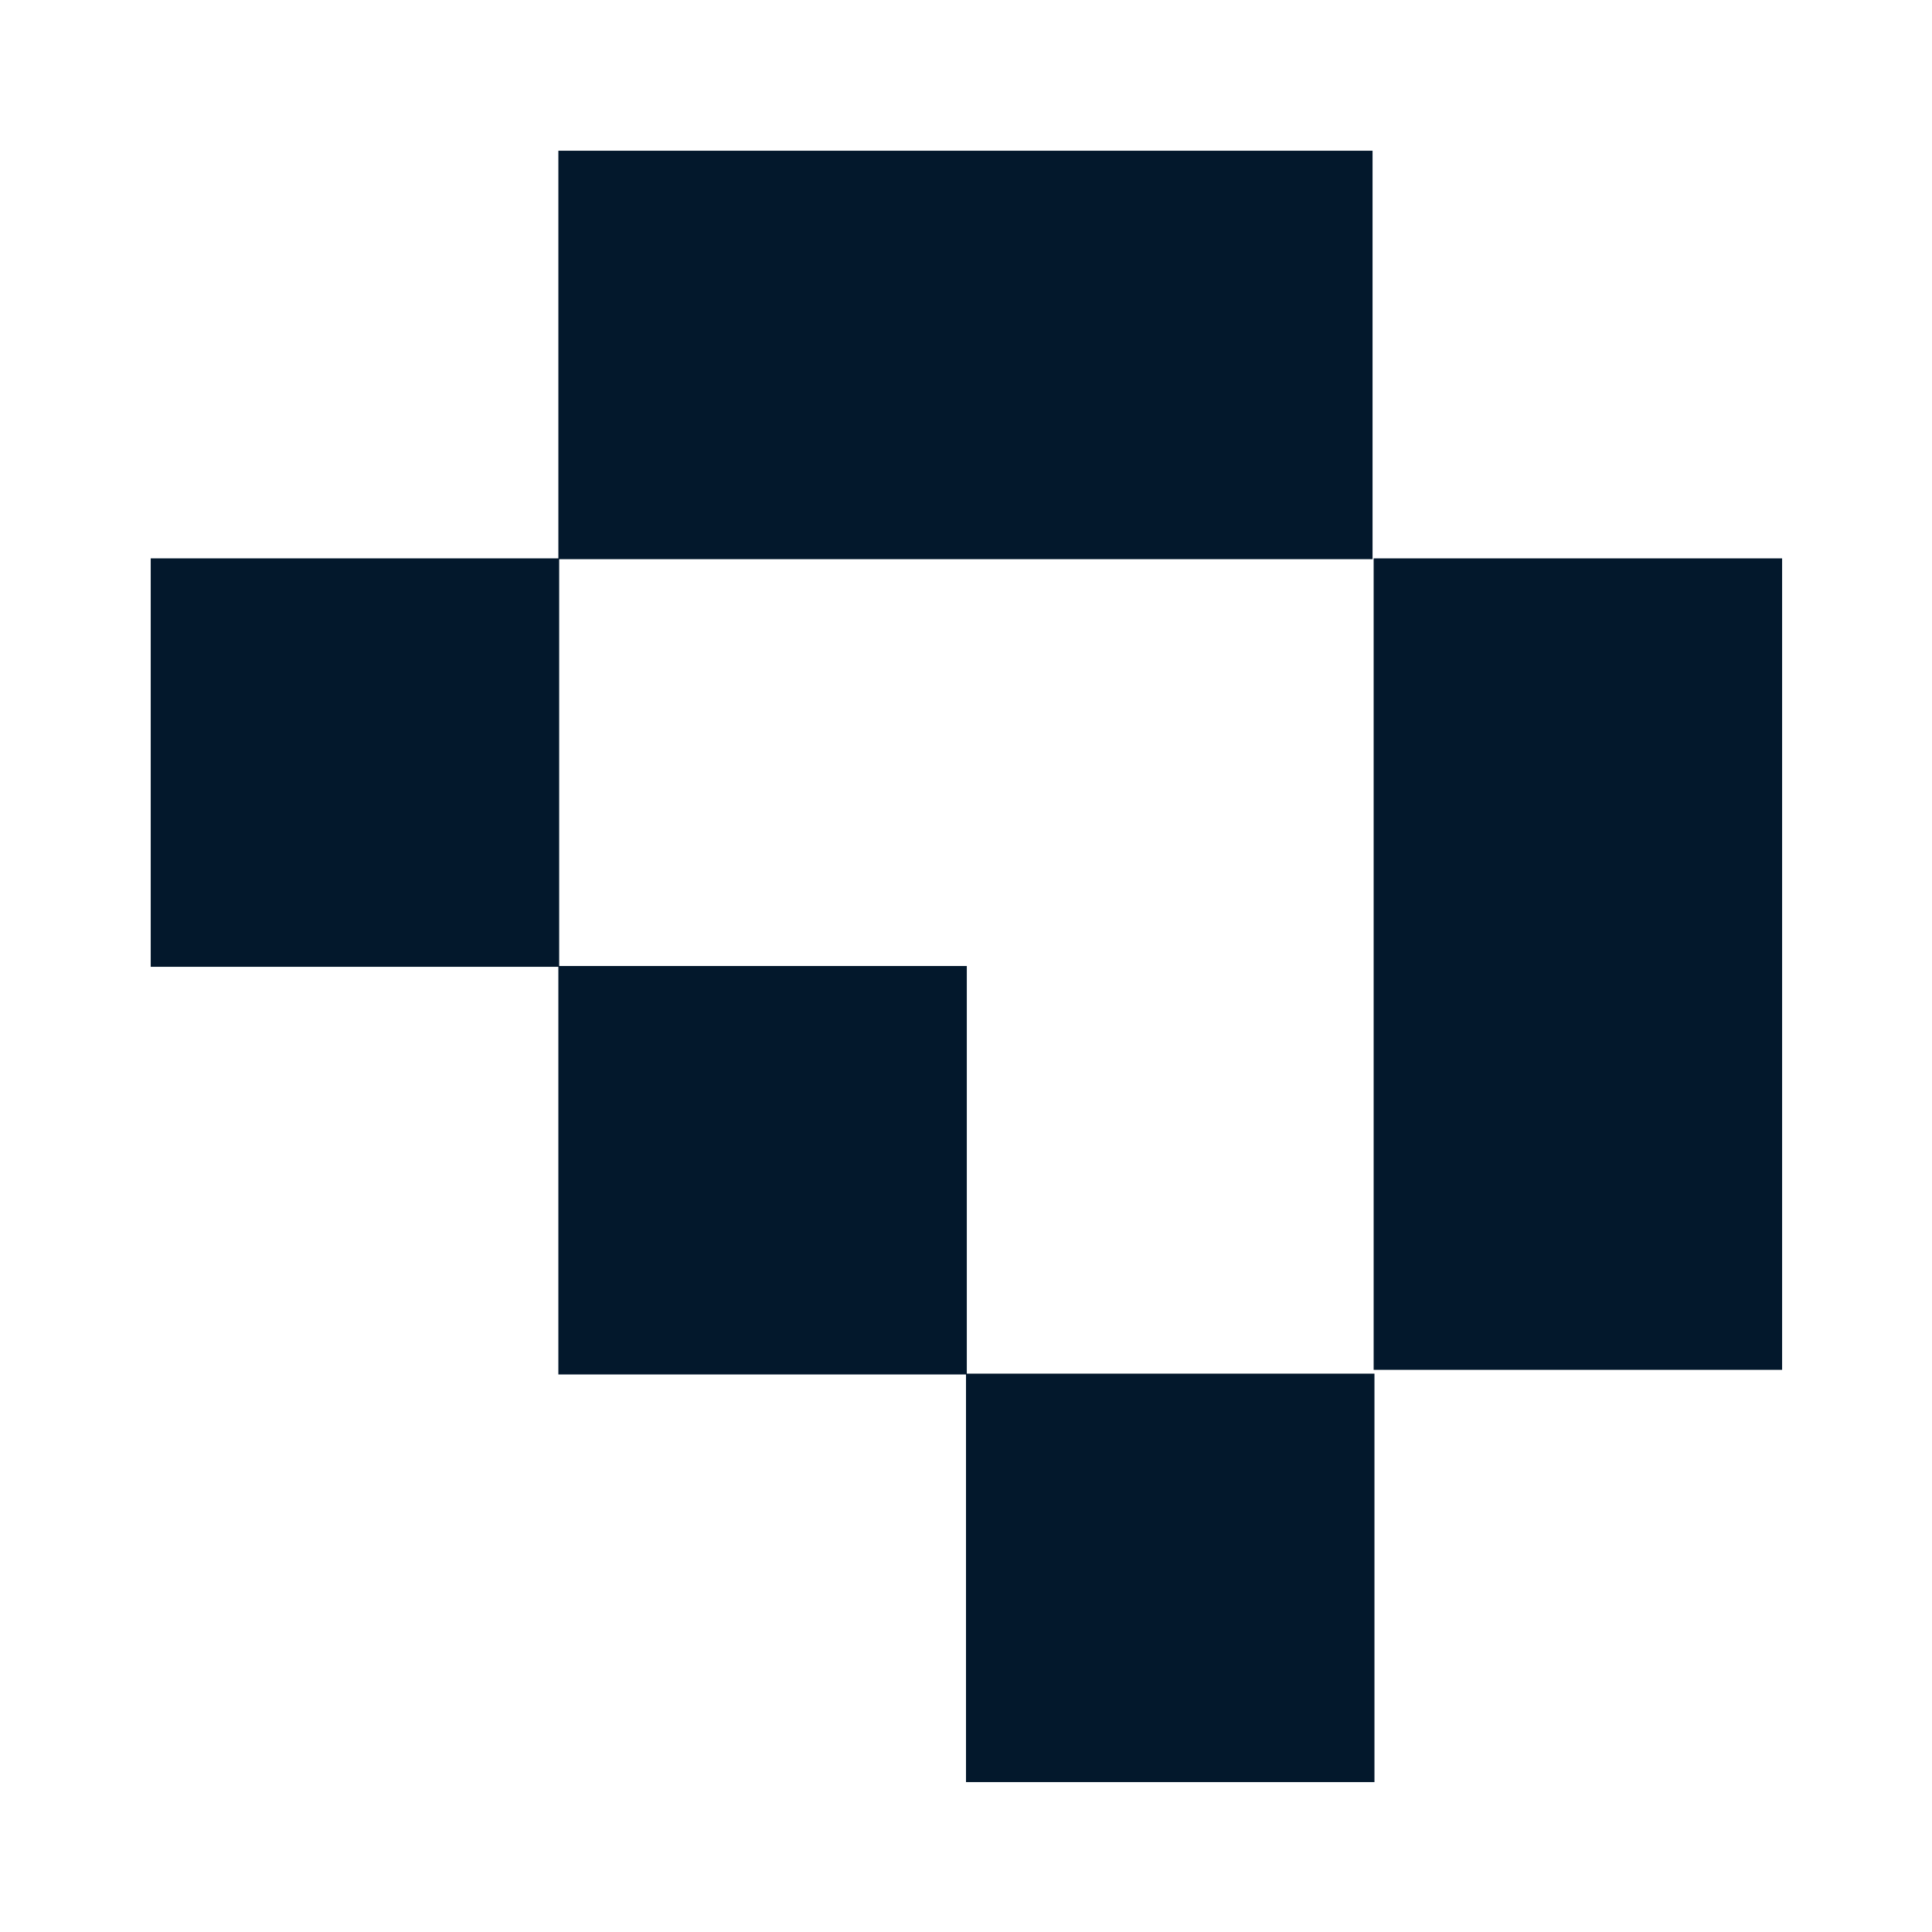
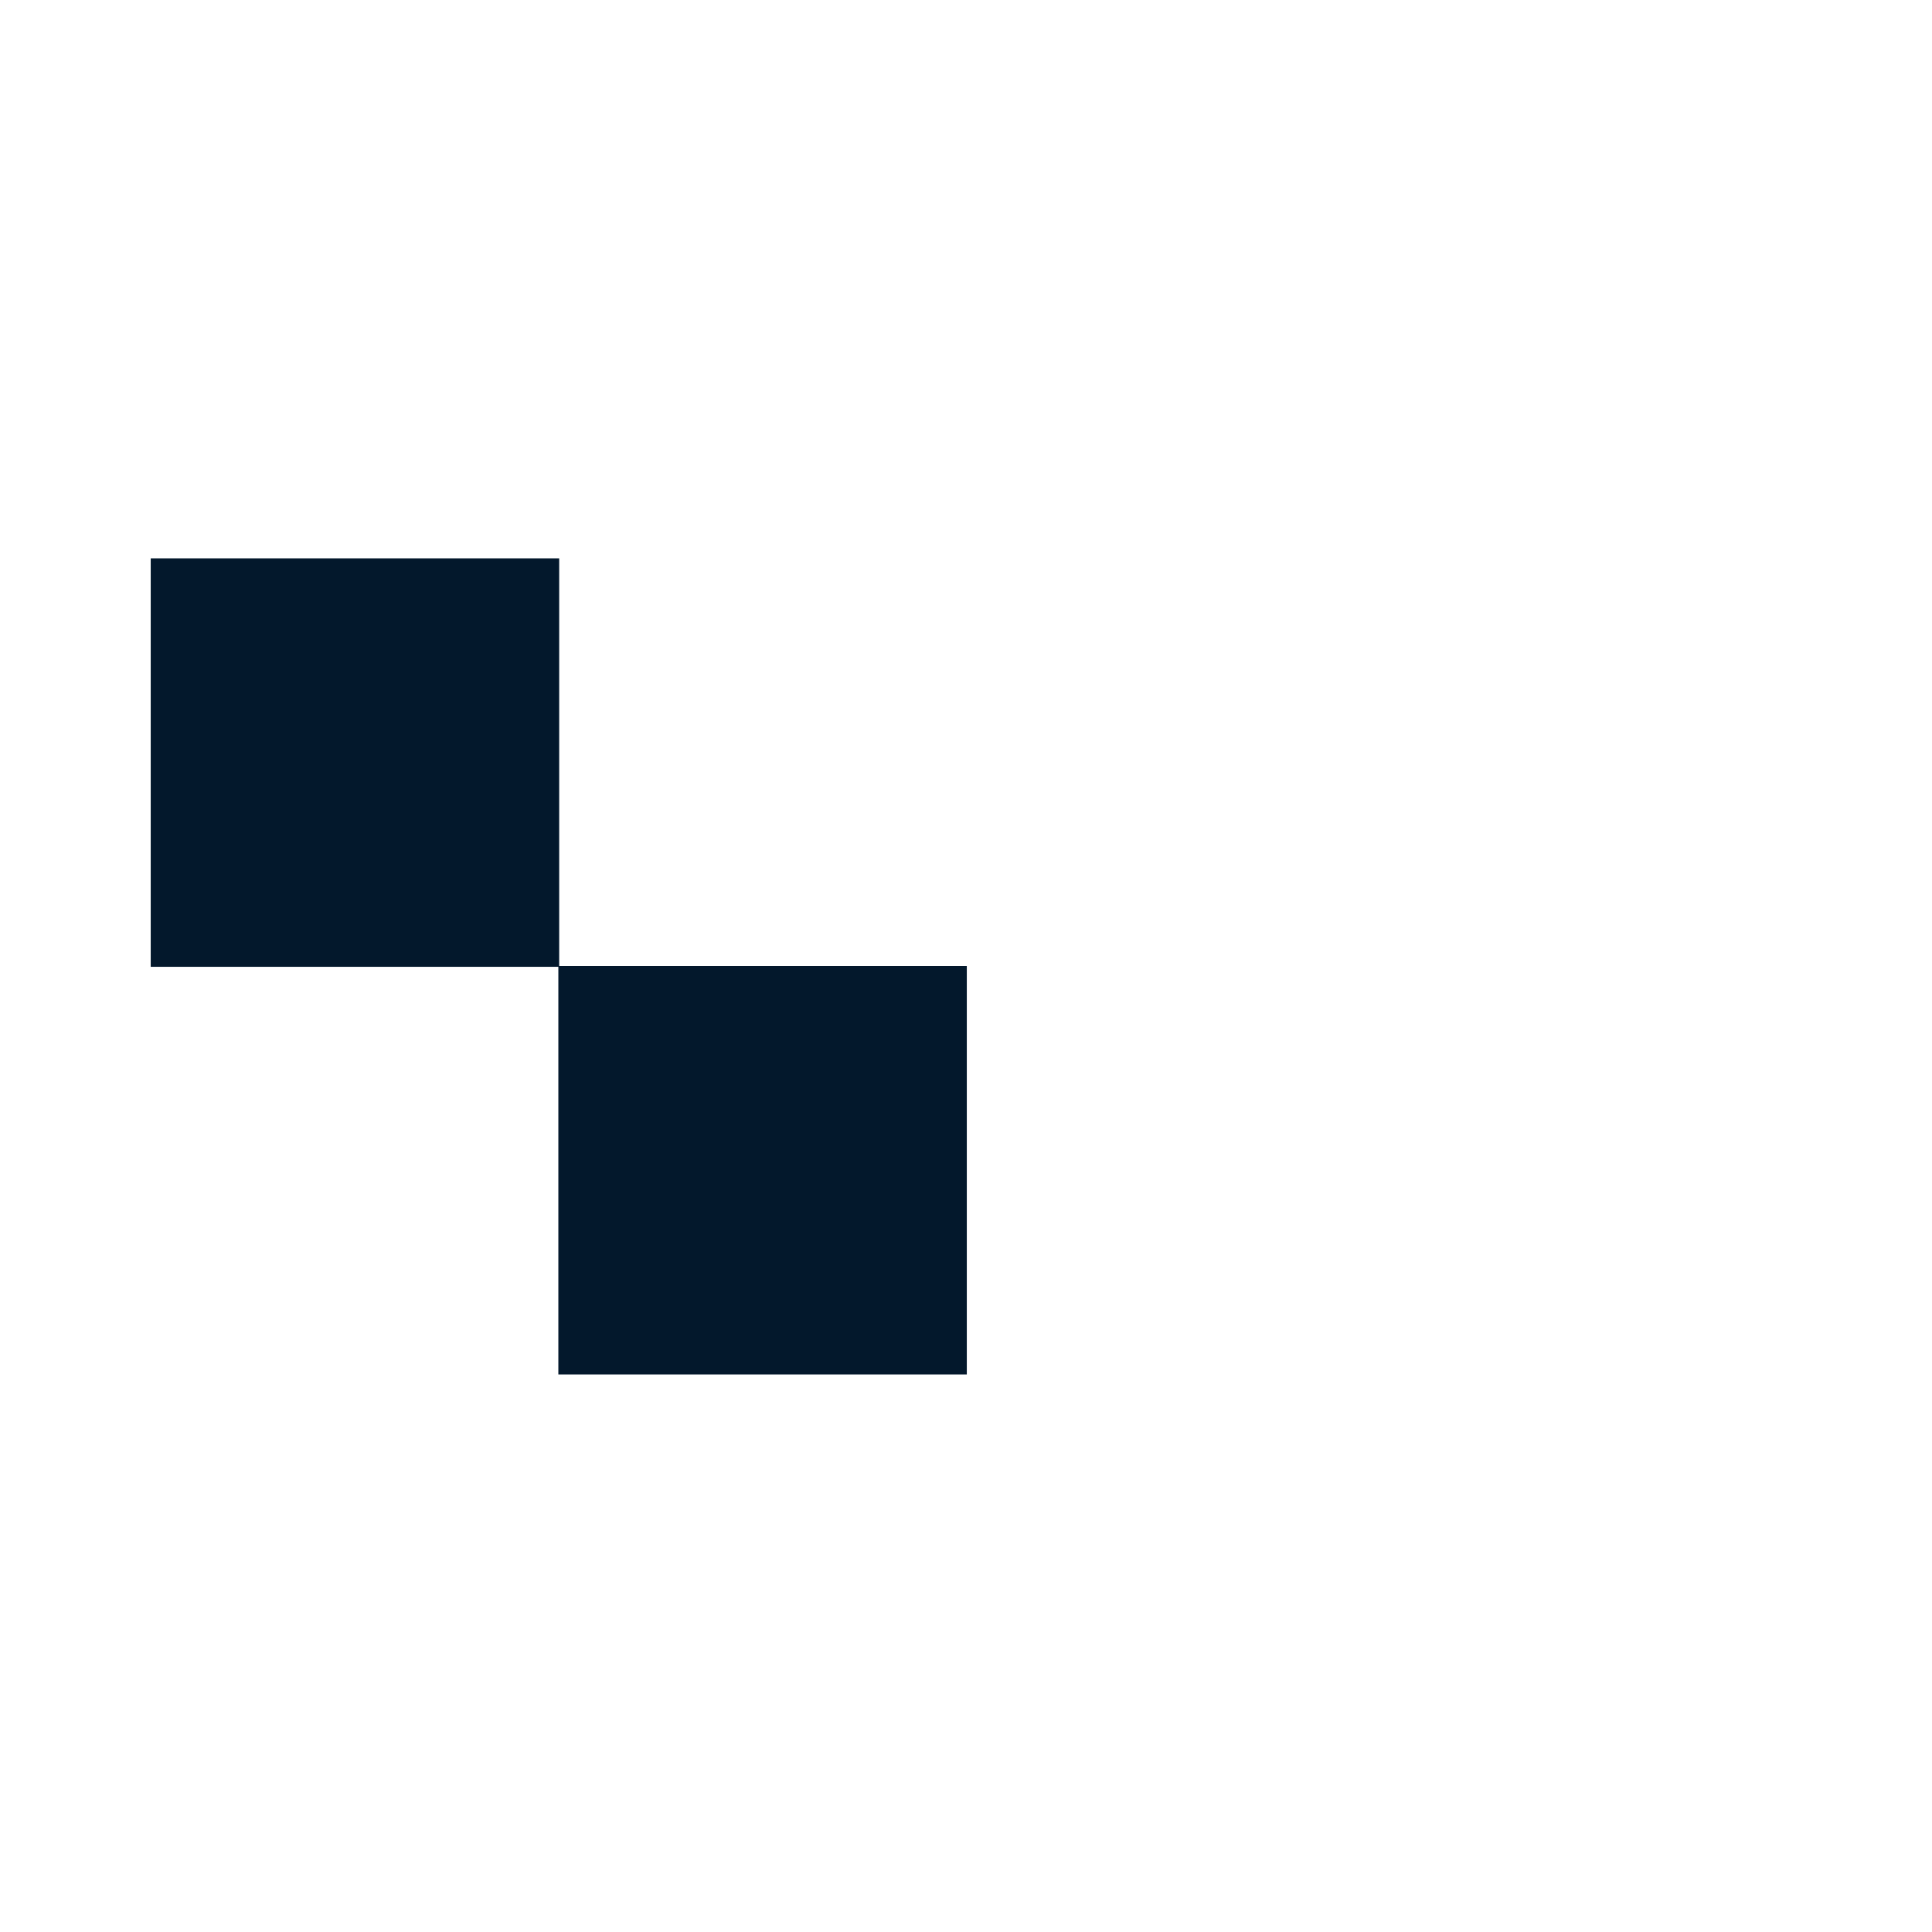
<svg xmlns="http://www.w3.org/2000/svg" width="512" height="512" version="1.2" viewBox="0 0 384 384">
  <g id="surface1">
    <path d="M29.957 110.977h81.184v81.183H29.957zm0 0" style="stroke:none;fill-rule:nonzero;fill:#03182c;fill-opacity:1" />
    <path d="M110.977 192h81.183v81.184h-81.183zm0 0" style="stroke:none;fill-rule:nonzero;fill:#03182c;fill-opacity:1" />
-     <path d="M192 273.023h81.184v81.184H192zM110.98 29.957h161.825v81.184H110.98zm162.043 81.023h81.184v161.286h-81.184zm0 0" style="stroke:none;fill-rule:nonzero;fill:#03182c;fill-opacity:1" />
  </g>
</svg>